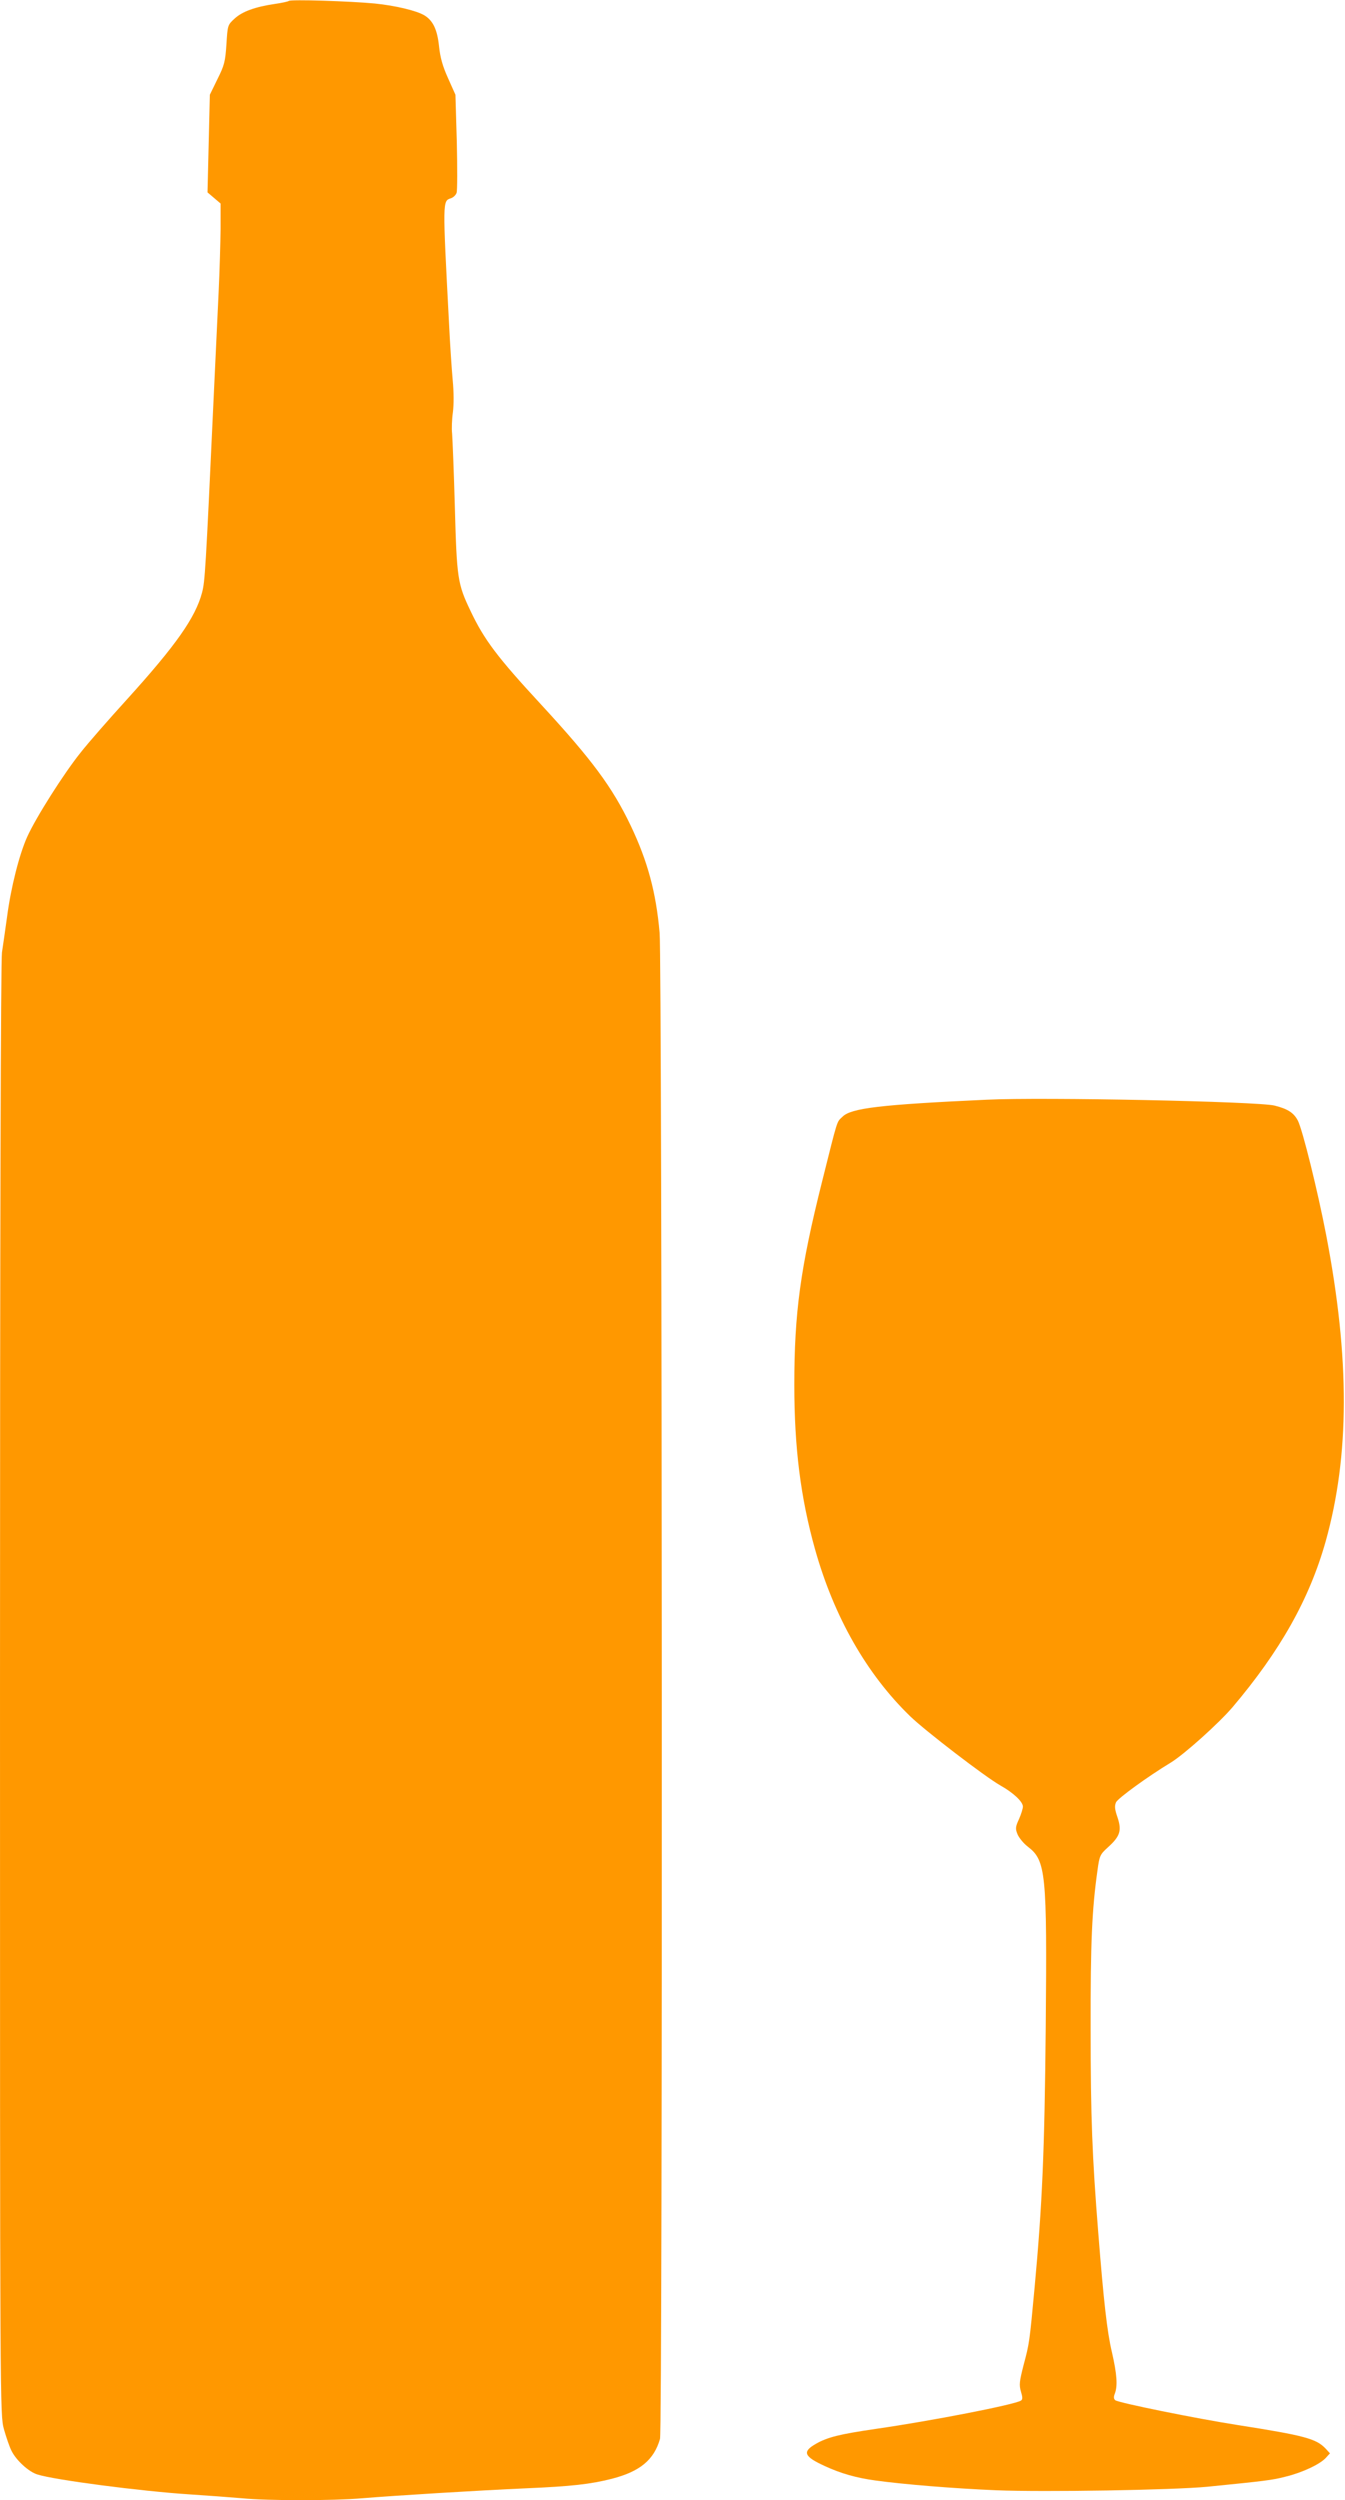
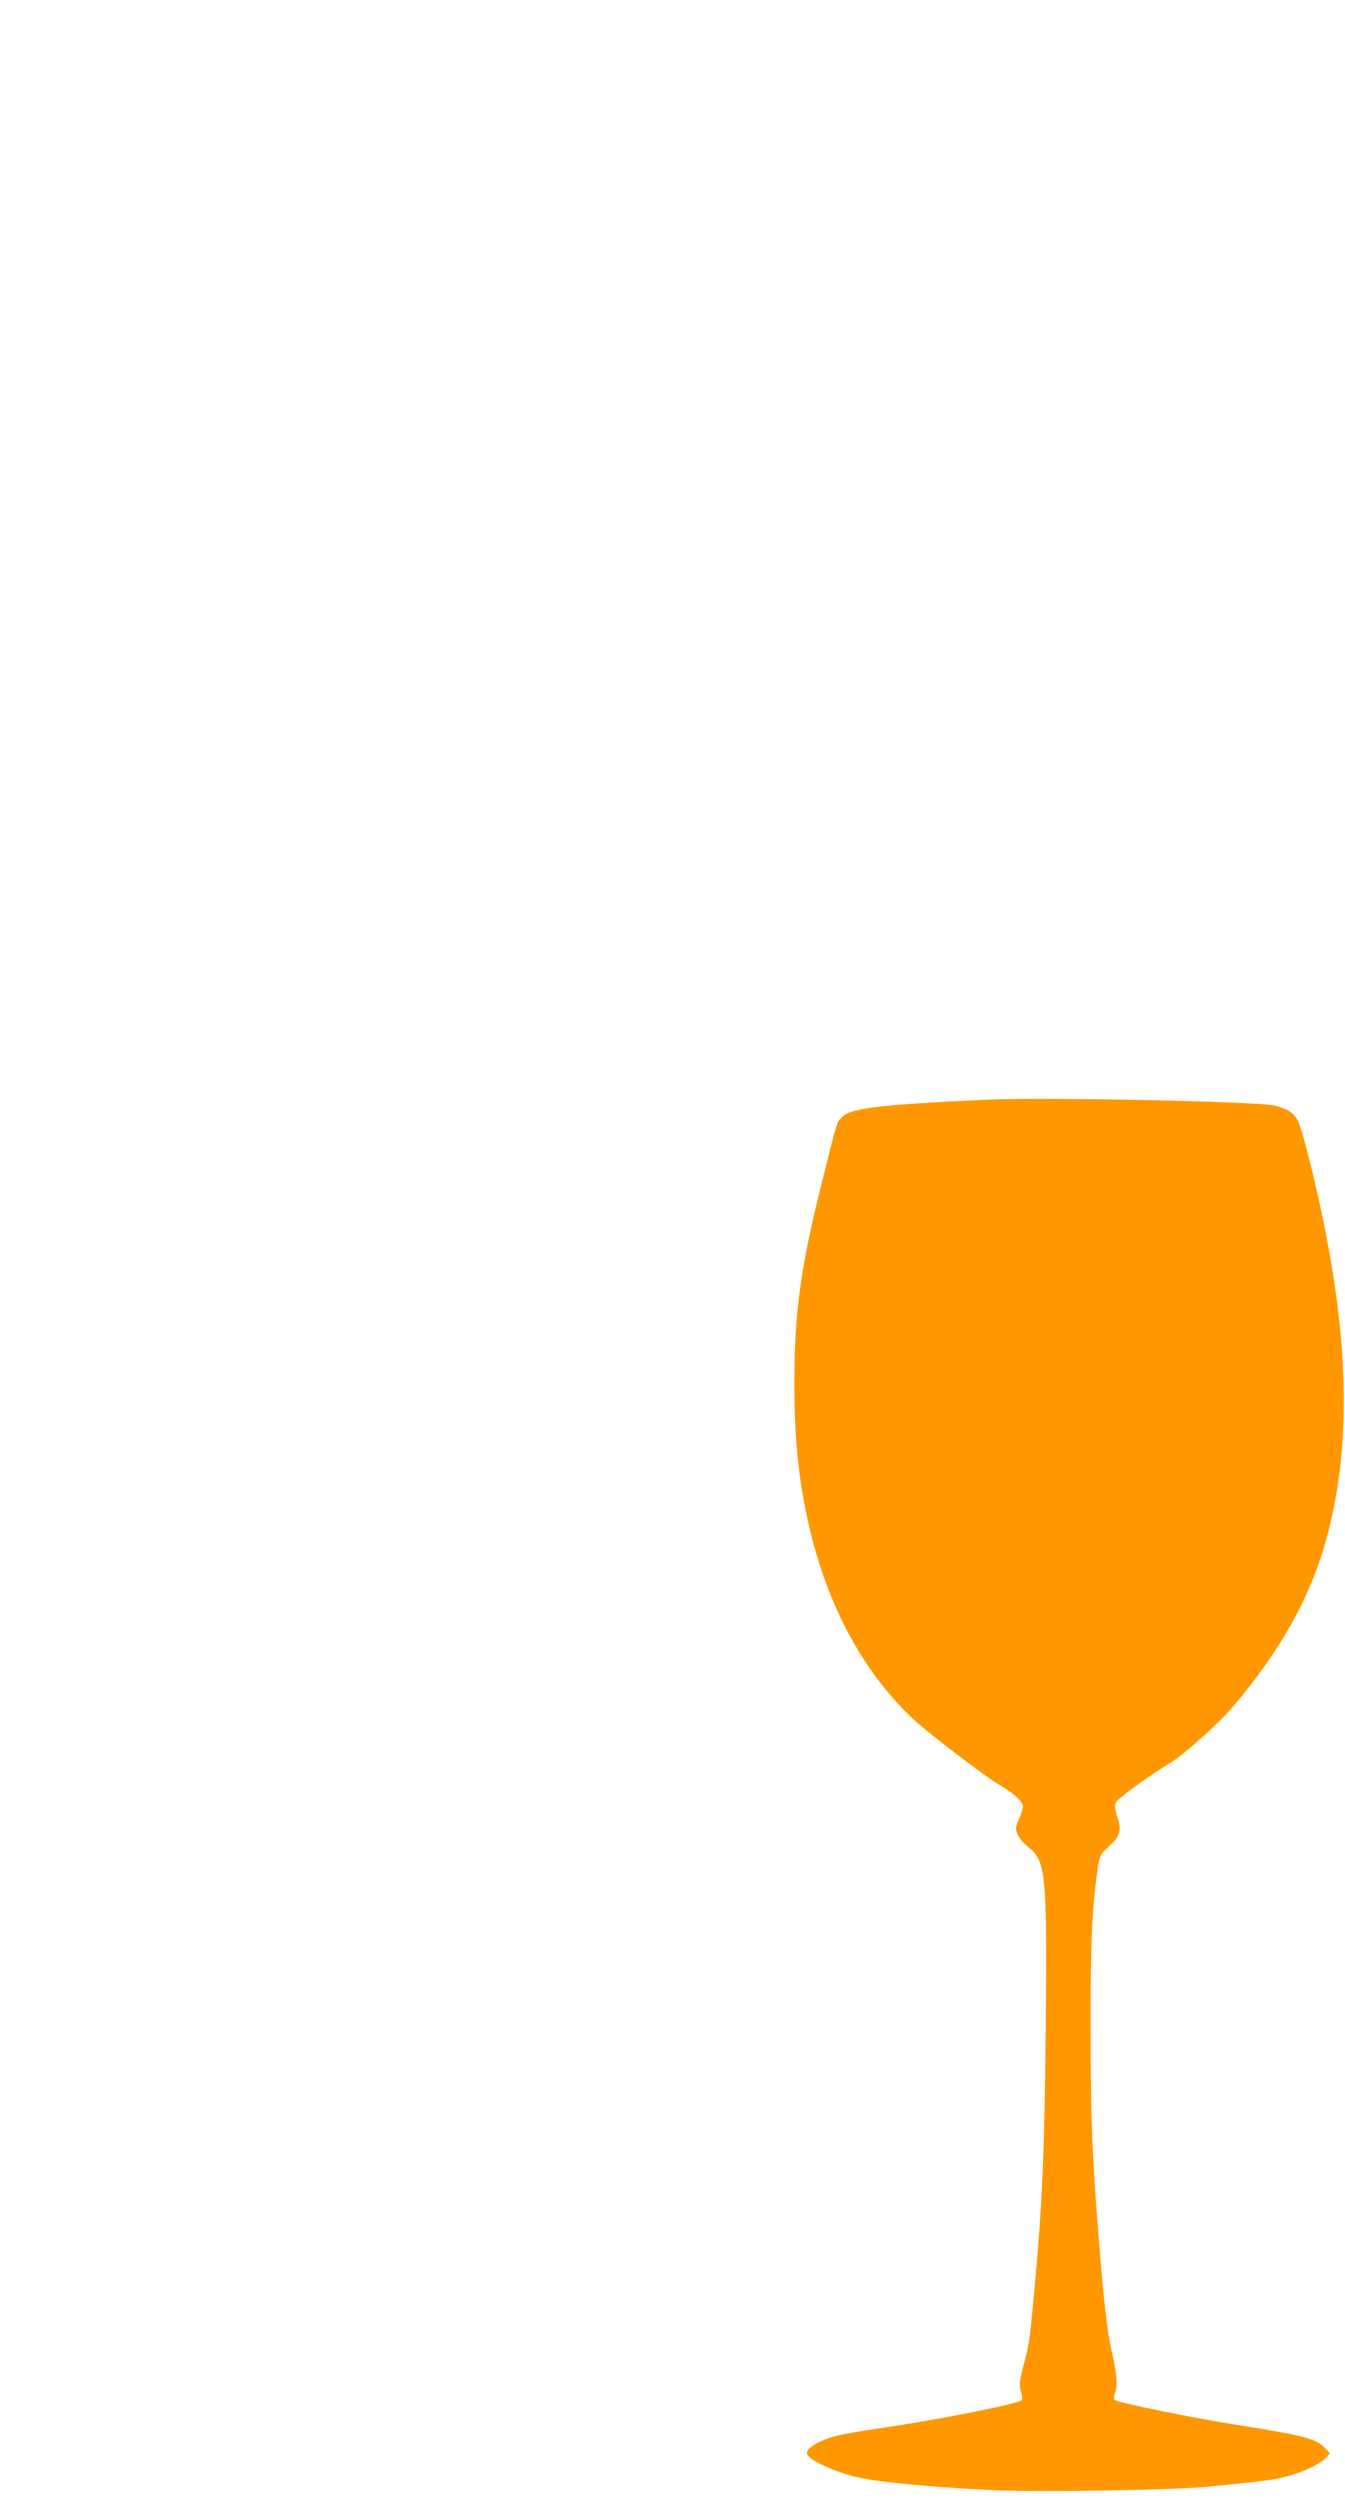
<svg xmlns="http://www.w3.org/2000/svg" version="1.0" width="689pt" height="1280pt" viewBox="0 0 689 1280" preserveAspectRatio="xMidYMid meet">
  <g transform="translate(0,1280) scale(0.1,-0.1)" fill="#ff9800" stroke="none">
-     <path d="M1479 12795 c-4 -3 -35 -10 -70 -15 -102 -15 -168 -39 -207 -75 -36 -33 -36 -34 -42 -131 -6 -89 -10 -107 -46 -179 l-39 -80 -6 -250 -6 -250 33 -28 34 -29 0 -131 c-1 -73 -5 -217 -10 -322 -5 -104 -16 -343 -25 -530 -42 -909 -45 -951 -60 -1009 -34 -128 -134 -270 -385 -547 -91 -100 -198 -222 -238 -273 -85 -106 -228 -331 -273 -431 -40 -89 -83 -257 -103 -410 -9 -66 -21 -148 -26 -181 -6 -38 -10 -1451 -10 -3773 0 -3700 0 -3712 20 -3787 12 -42 29 -93 40 -113 24 -48 88 -106 131 -119 86 -28 531 -86 779 -102 91 -6 212 -15 270 -20 136 -13 462 -13 615 0 169 14 592 40 840 51 233 10 330 21 440 49 143 37 215 96 246 204 14 45 11 7558 -2 7710 -18 206 -61 367 -149 551 -94 196 -197 335 -459 619 -223 241 -291 331 -361 479 -66 138 -70 166 -80 532 -5 182 -12 350 -14 375 -3 25 -1 74 4 109 5 40 5 102 -1 165 -5 56 -14 188 -19 294 -33 629 -33 623 10 637 12 4 25 16 29 28 4 12 4 130 1 262 l-7 240 -38 85 c-28 62 -40 106 -46 163 -9 86 -31 132 -76 159 -42 24 -146 49 -253 60 -124 12 -433 22 -441 13z" />
    <path d="M5055 7170 c-544 -25 -695 -43 -739 -87 -31 -30 -22 -2 -105 -333 -111 -443 -142 -671 -142 -1040 0 -320 32 -577 106 -841 97 -346 265 -640 487 -855 76 -74 385 -311 463 -355 66 -37 115 -83 115 -108 0 -10 -9 -39 -20 -64 -19 -41 -19 -50 -7 -79 8 -18 31 -46 52 -62 93 -71 99 -134 92 -921 -6 -642 -18 -913 -57 -1335 -26 -279 -26 -284 -57 -400 -21 -82 -23 -100 -13 -134 9 -30 9 -40 0 -46 -34 -21 -453 -103 -745 -145 -184 -27 -245 -42 -305 -76 -72 -41 -62 -65 45 -114 82 -38 163 -61 260 -74 144 -20 403 -41 618 -50 245 -10 905 1 1082 18 290 29 335 34 402 52 86 21 174 63 204 95 l22 24 -22 24 c-48 51 -107 67 -451 121 -212 33 -611 114 -627 127 -8 7 -9 17 -2 34 15 40 11 98 -15 212 -25 106 -42 259 -70 612 -31 390 -39 590 -39 1040 -1 447 7 616 35 814 10 75 13 82 54 119 62 56 71 85 49 152 -15 43 -16 59 -8 78 10 21 161 131 280 203 69 42 246 201 317 284 244 288 394 554 477 849 123 439 124 936 3 1566 -44 229 -121 539 -145 587 -21 41 -52 61 -120 78 -84 21 -1186 44 -1474 30z" />
  </g>
</svg>